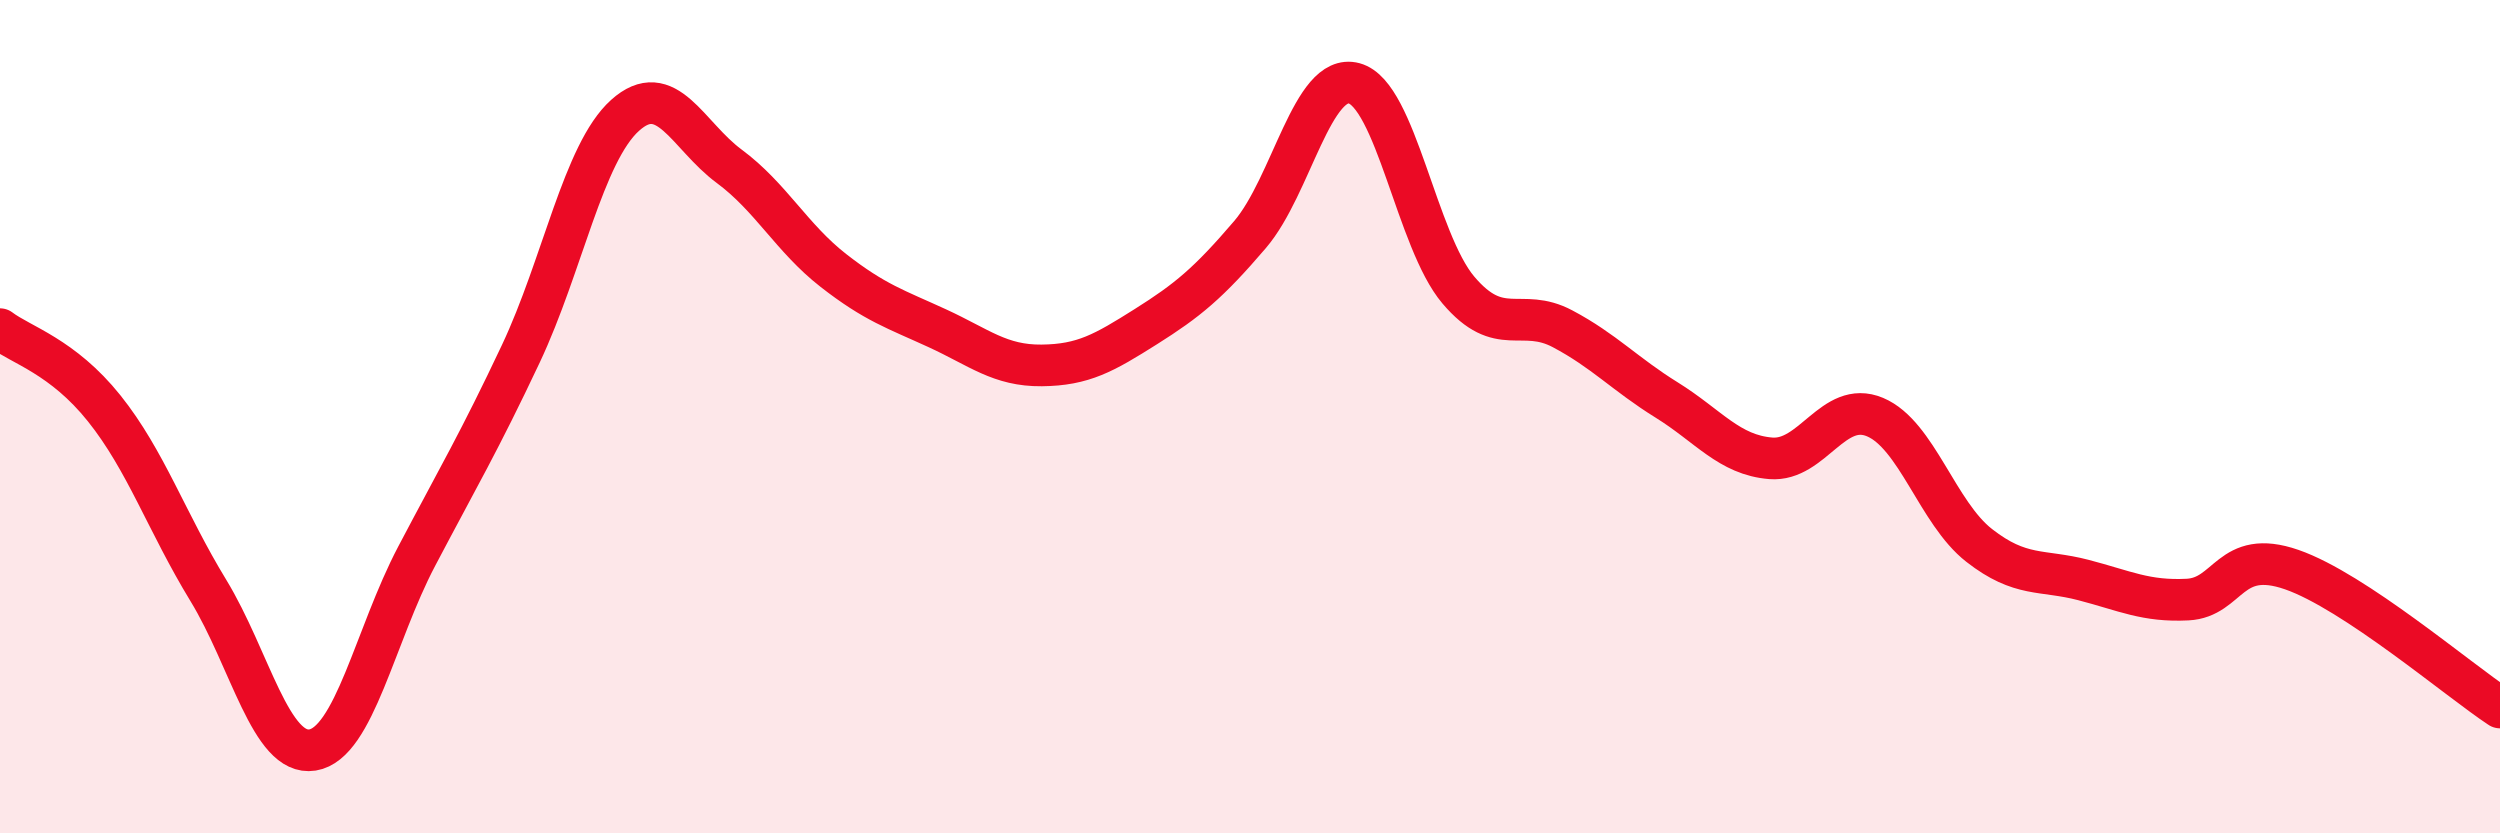
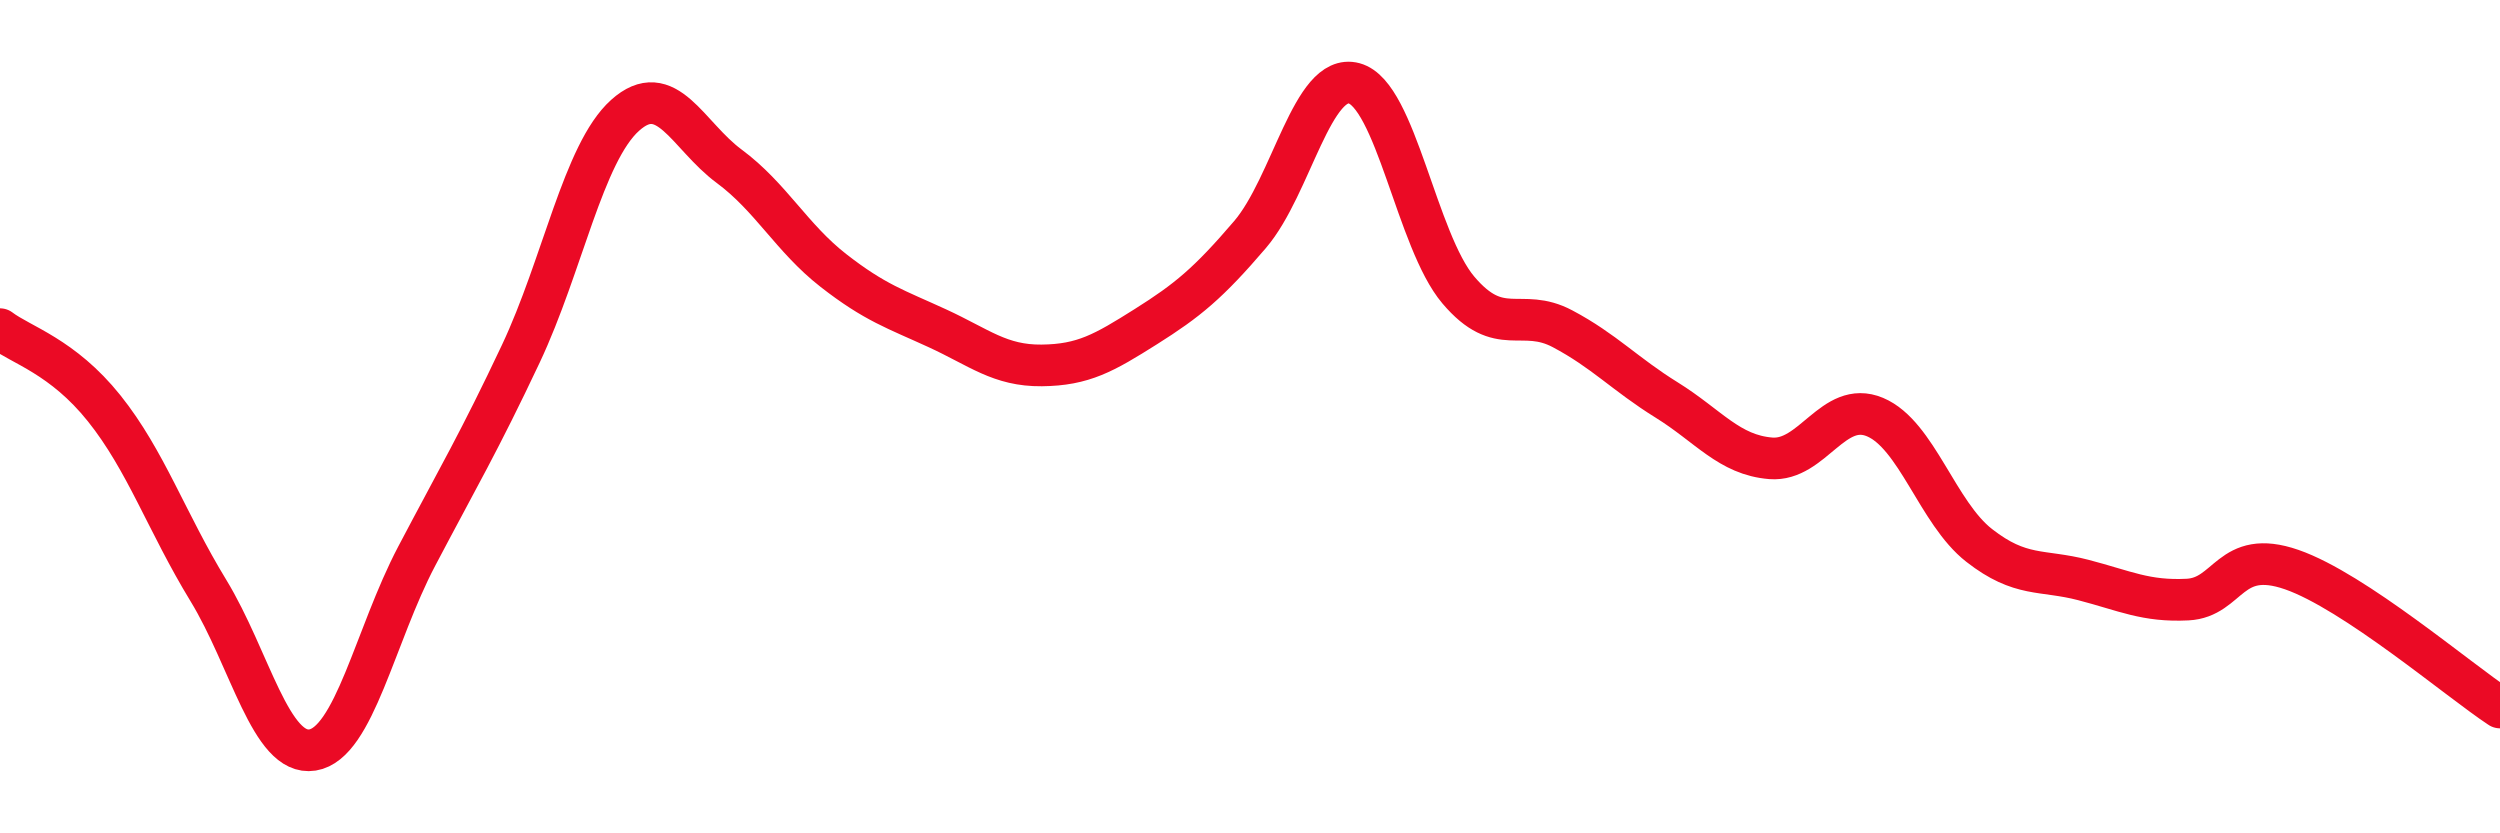
<svg xmlns="http://www.w3.org/2000/svg" width="60" height="20" viewBox="0 0 60 20">
-   <path d="M 0,7.9 C 0.5,8.28 1.5,8.55 2.5,9.8 C 3.5,11.05 4,12.53 5,14.17 C 6,15.81 6.5,18.16 7.5,18 C 8.5,17.84 9,15.25 10,13.35 C 11,11.45 11.5,10.61 12.5,8.49 C 13.5,6.37 14,3.67 15,2.77 C 16,1.87 16.5,3.25 17.5,3.99 C 18.5,4.73 19,5.71 20,6.49 C 21,7.27 21.5,7.42 22.5,7.88 C 23.5,8.34 24,8.78 25,8.77 C 26,8.76 26.5,8.47 27.5,7.84 C 28.5,7.21 29,6.8 30,5.63 C 31,4.46 31.5,1.73 32.5,2 C 33.5,2.27 34,5.78 35,6.96 C 36,8.14 36.5,7.36 37.5,7.89 C 38.5,8.42 39,8.98 40,9.6 C 41,10.22 41.5,10.92 42.5,11 C 43.5,11.08 44,9.59 45,10.01 C 46,10.43 46.5,12.31 47.5,13.09 C 48.5,13.87 49,13.66 50,13.92 C 51,14.18 51.5,14.44 52.5,14.39 C 53.5,14.34 53.5,13.15 55,13.67 C 56.5,14.19 59,16.32 60,16.98L60 20L0 20Z" fill="#EB0A25" opacity="0.1" stroke-linecap="round" stroke-linejoin="round" />
  <path d="M 0,7.9 C 0.5,8.28 1.5,8.55 2.5,9.8 C 3.5,11.05 4,12.53 5,14.17 C 6,15.81 6.5,18.16 7.5,18 C 8.5,17.84 9,15.25 10,13.35 C 11,11.45 11.5,10.61 12.5,8.49 C 13.5,6.37 14,3.67 15,2.77 C 16,1.87 16.5,3.25 17.5,3.99 C 18.5,4.73 19,5.71 20,6.49 C 21,7.27 21.5,7.42 22.5,7.88 C 23.5,8.34 24,8.78 25,8.77 C 26,8.76 26.5,8.47 27.5,7.84 C 28.5,7.21 29,6.8 30,5.63 C 31,4.46 31.5,1.73 32.5,2 C 33.5,2.27 34,5.78 35,6.96 C 36,8.14 36.5,7.36 37.5,7.89 C 38.5,8.42 39,8.98 40,9.6 C 41,10.22 41.5,10.92 42.5,11 C 43.5,11.08 44,9.59 45,10.01 C 46,10.43 46.5,12.31 47.5,13.09 C 48.5,13.87 49,13.66 50,13.92 C 51,14.18 51.5,14.44 52.5,14.39 C 53.5,14.34 53.5,13.15 55,13.67 C 56.5,14.19 59,16.32 60,16.98" stroke="#EB0A25" stroke-width="1" fill="none" stroke-linecap="round" stroke-linejoin="round" />
</svg>